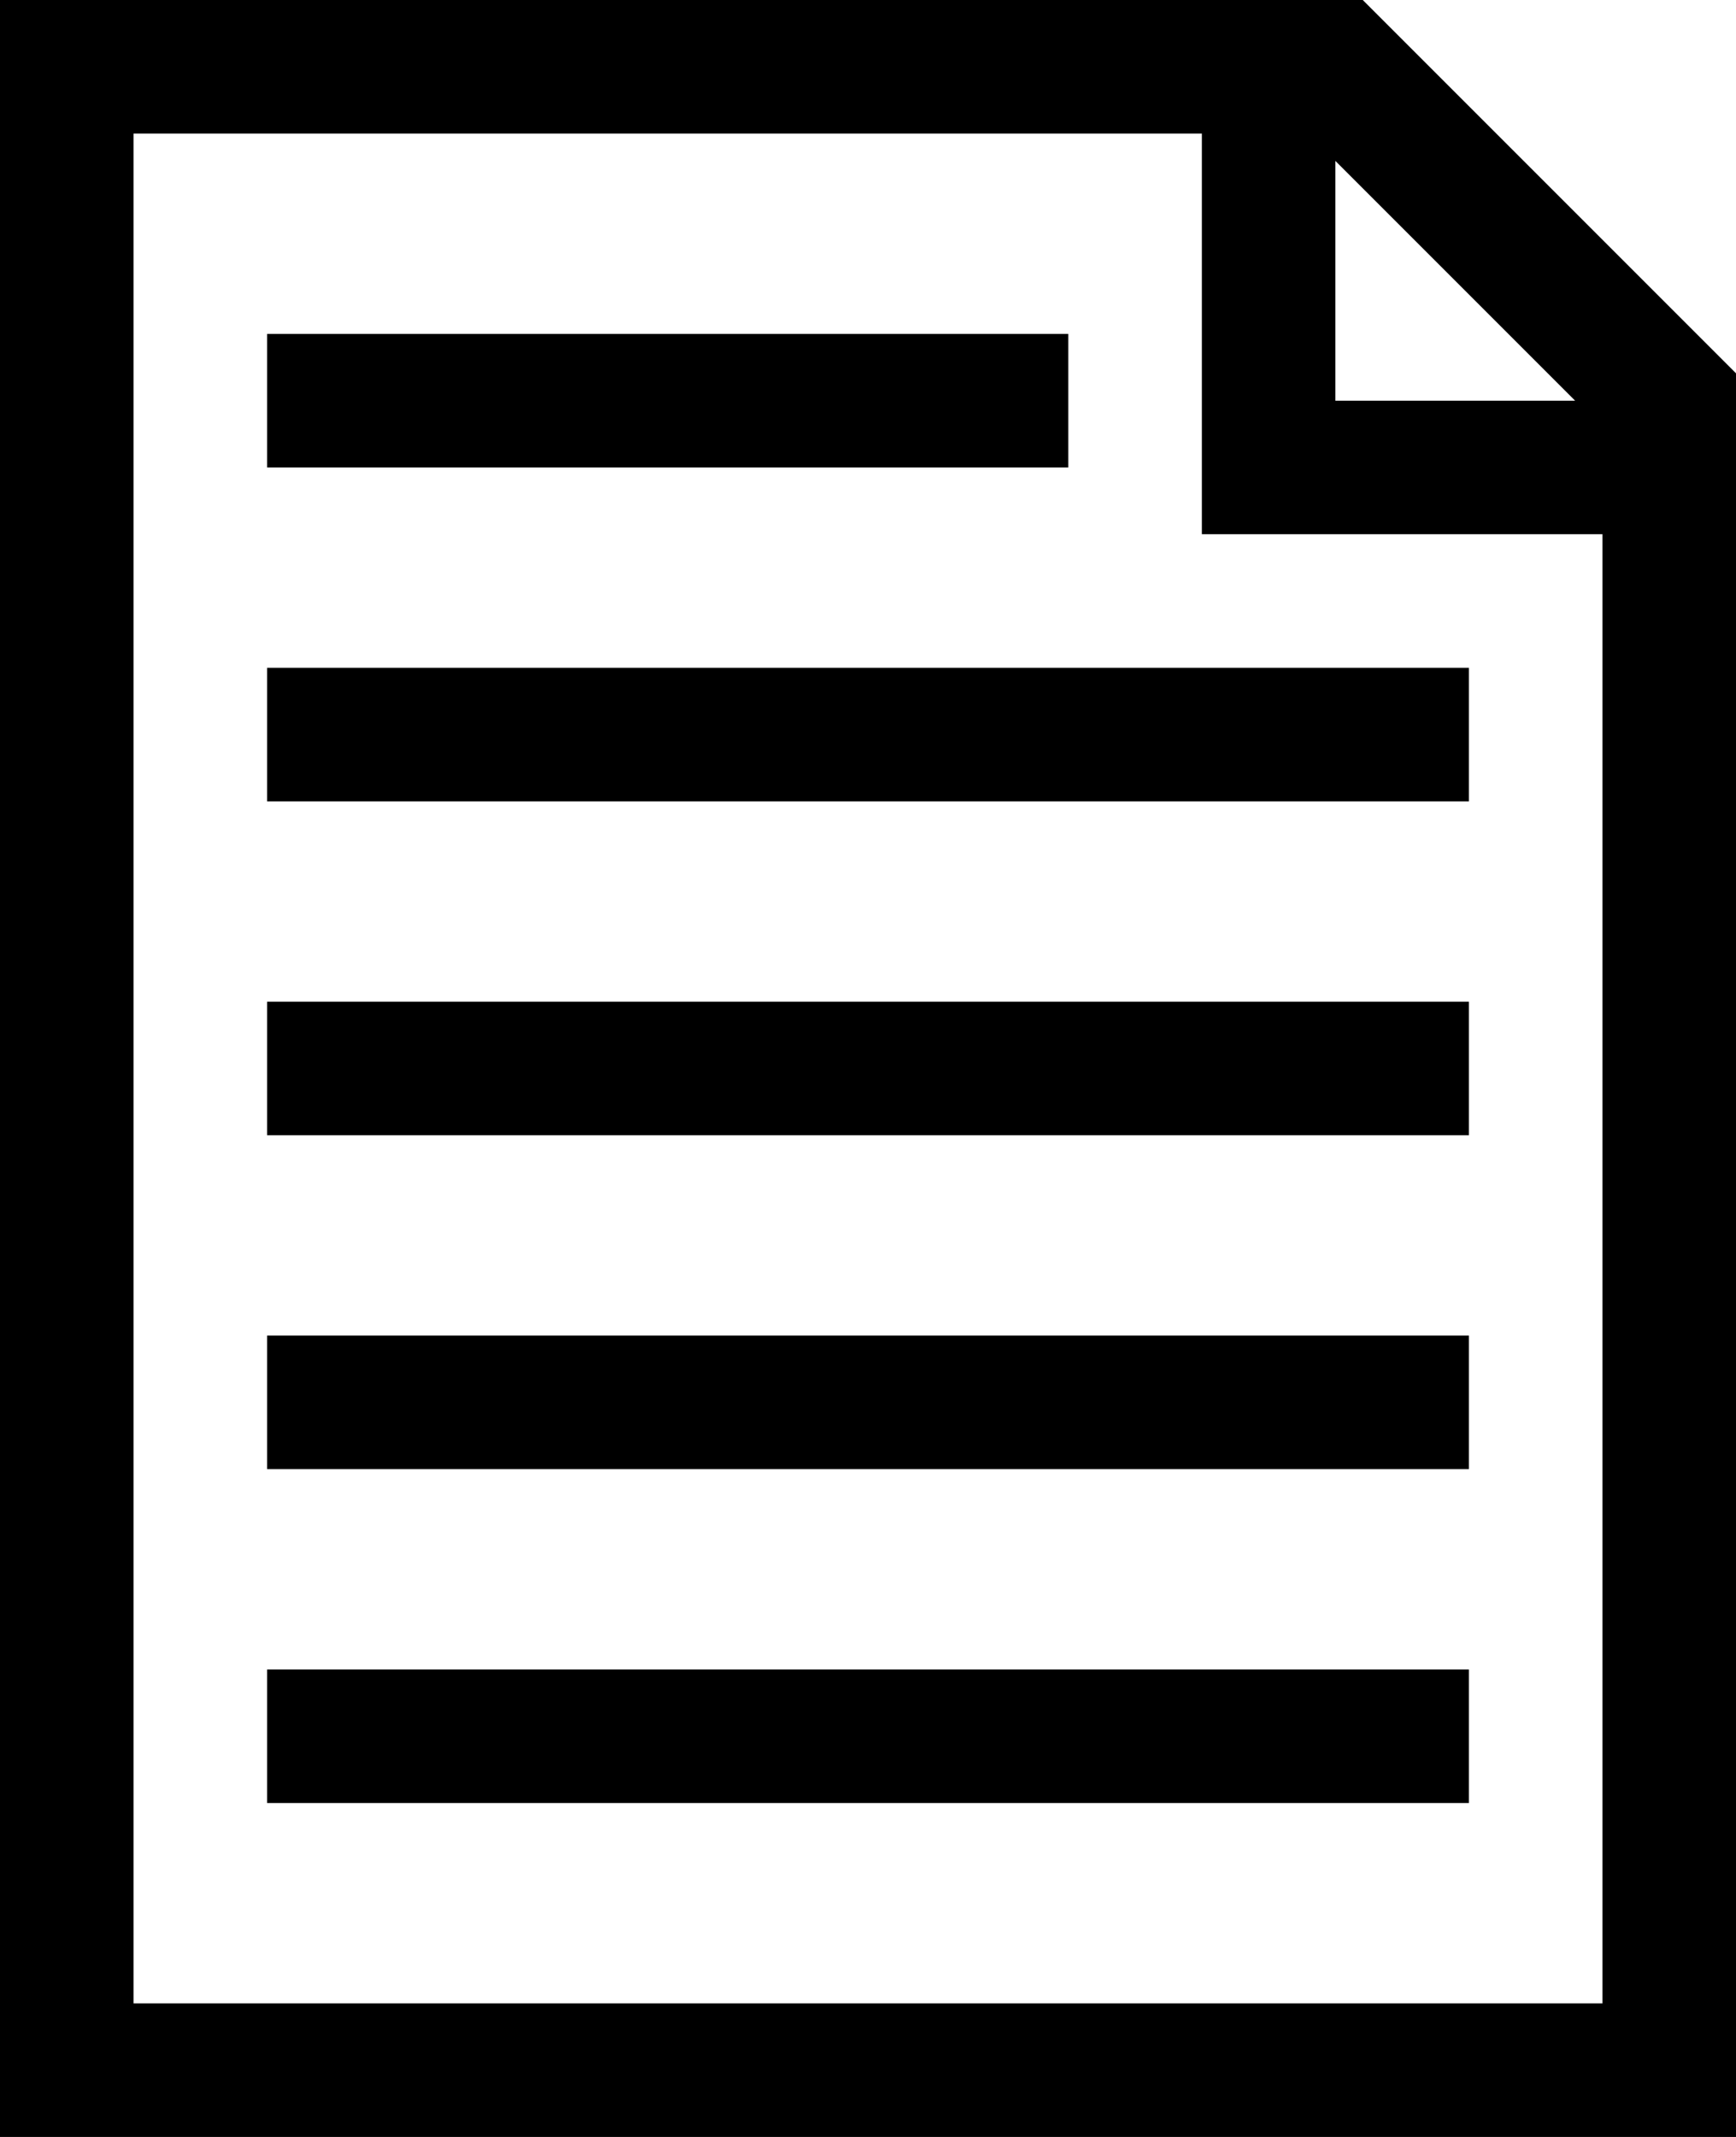
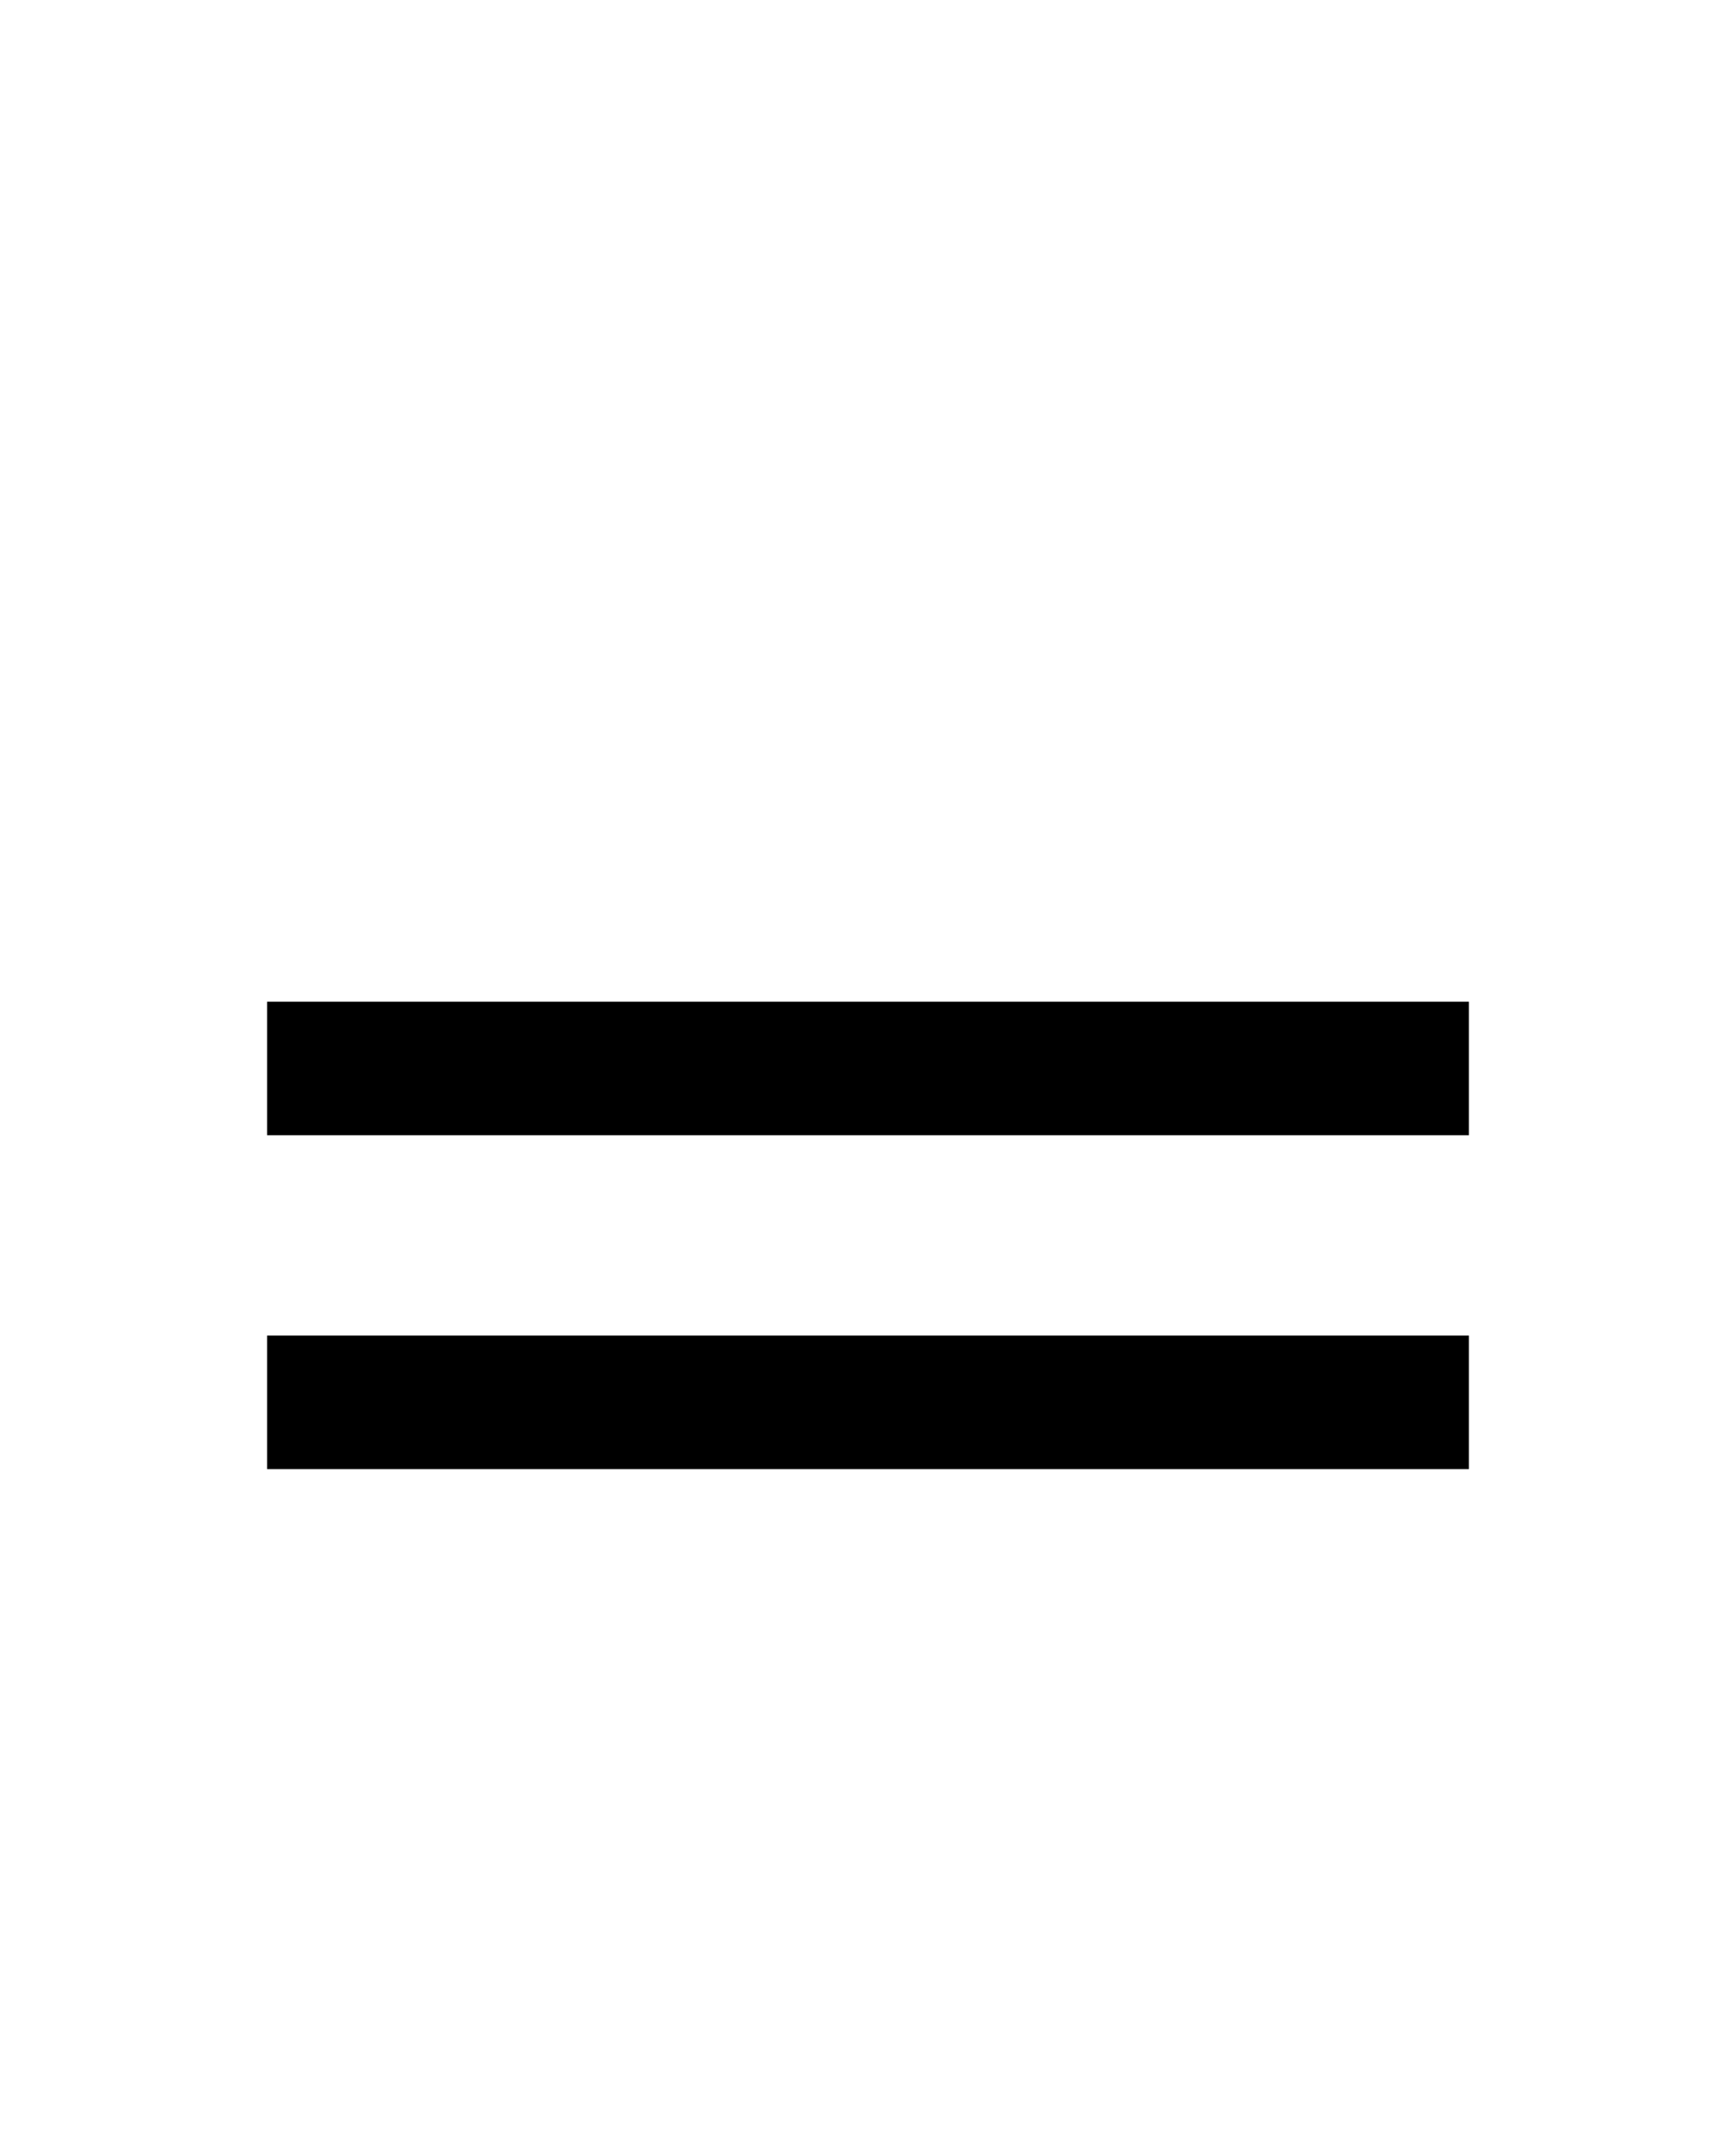
<svg xmlns="http://www.w3.org/2000/svg" width="26" height="32" viewBox="0 0 26 32" fill="none">
-   <path d="M20.41 0H0V32H26V5.59L20.41 0ZM20 2.41L23.59 6H20V2.41ZM2 30V2H18V8H24V30H2Z" fill="black" />
-   <path d="M22 25H4V27H22V25Z" fill="black" />
  <path d="M22 20H4V22H22V20Z" fill="black" />
  <path d="M22 15H4V17H22V15Z" fill="black" />
-   <path d="M22 10H4V12H22V10Z" fill="black" />
-   <path d="M16 5H4V7H16V5Z" fill="black" />
+   <path d="M22 10V12H22V10Z" fill="black" />
</svg>